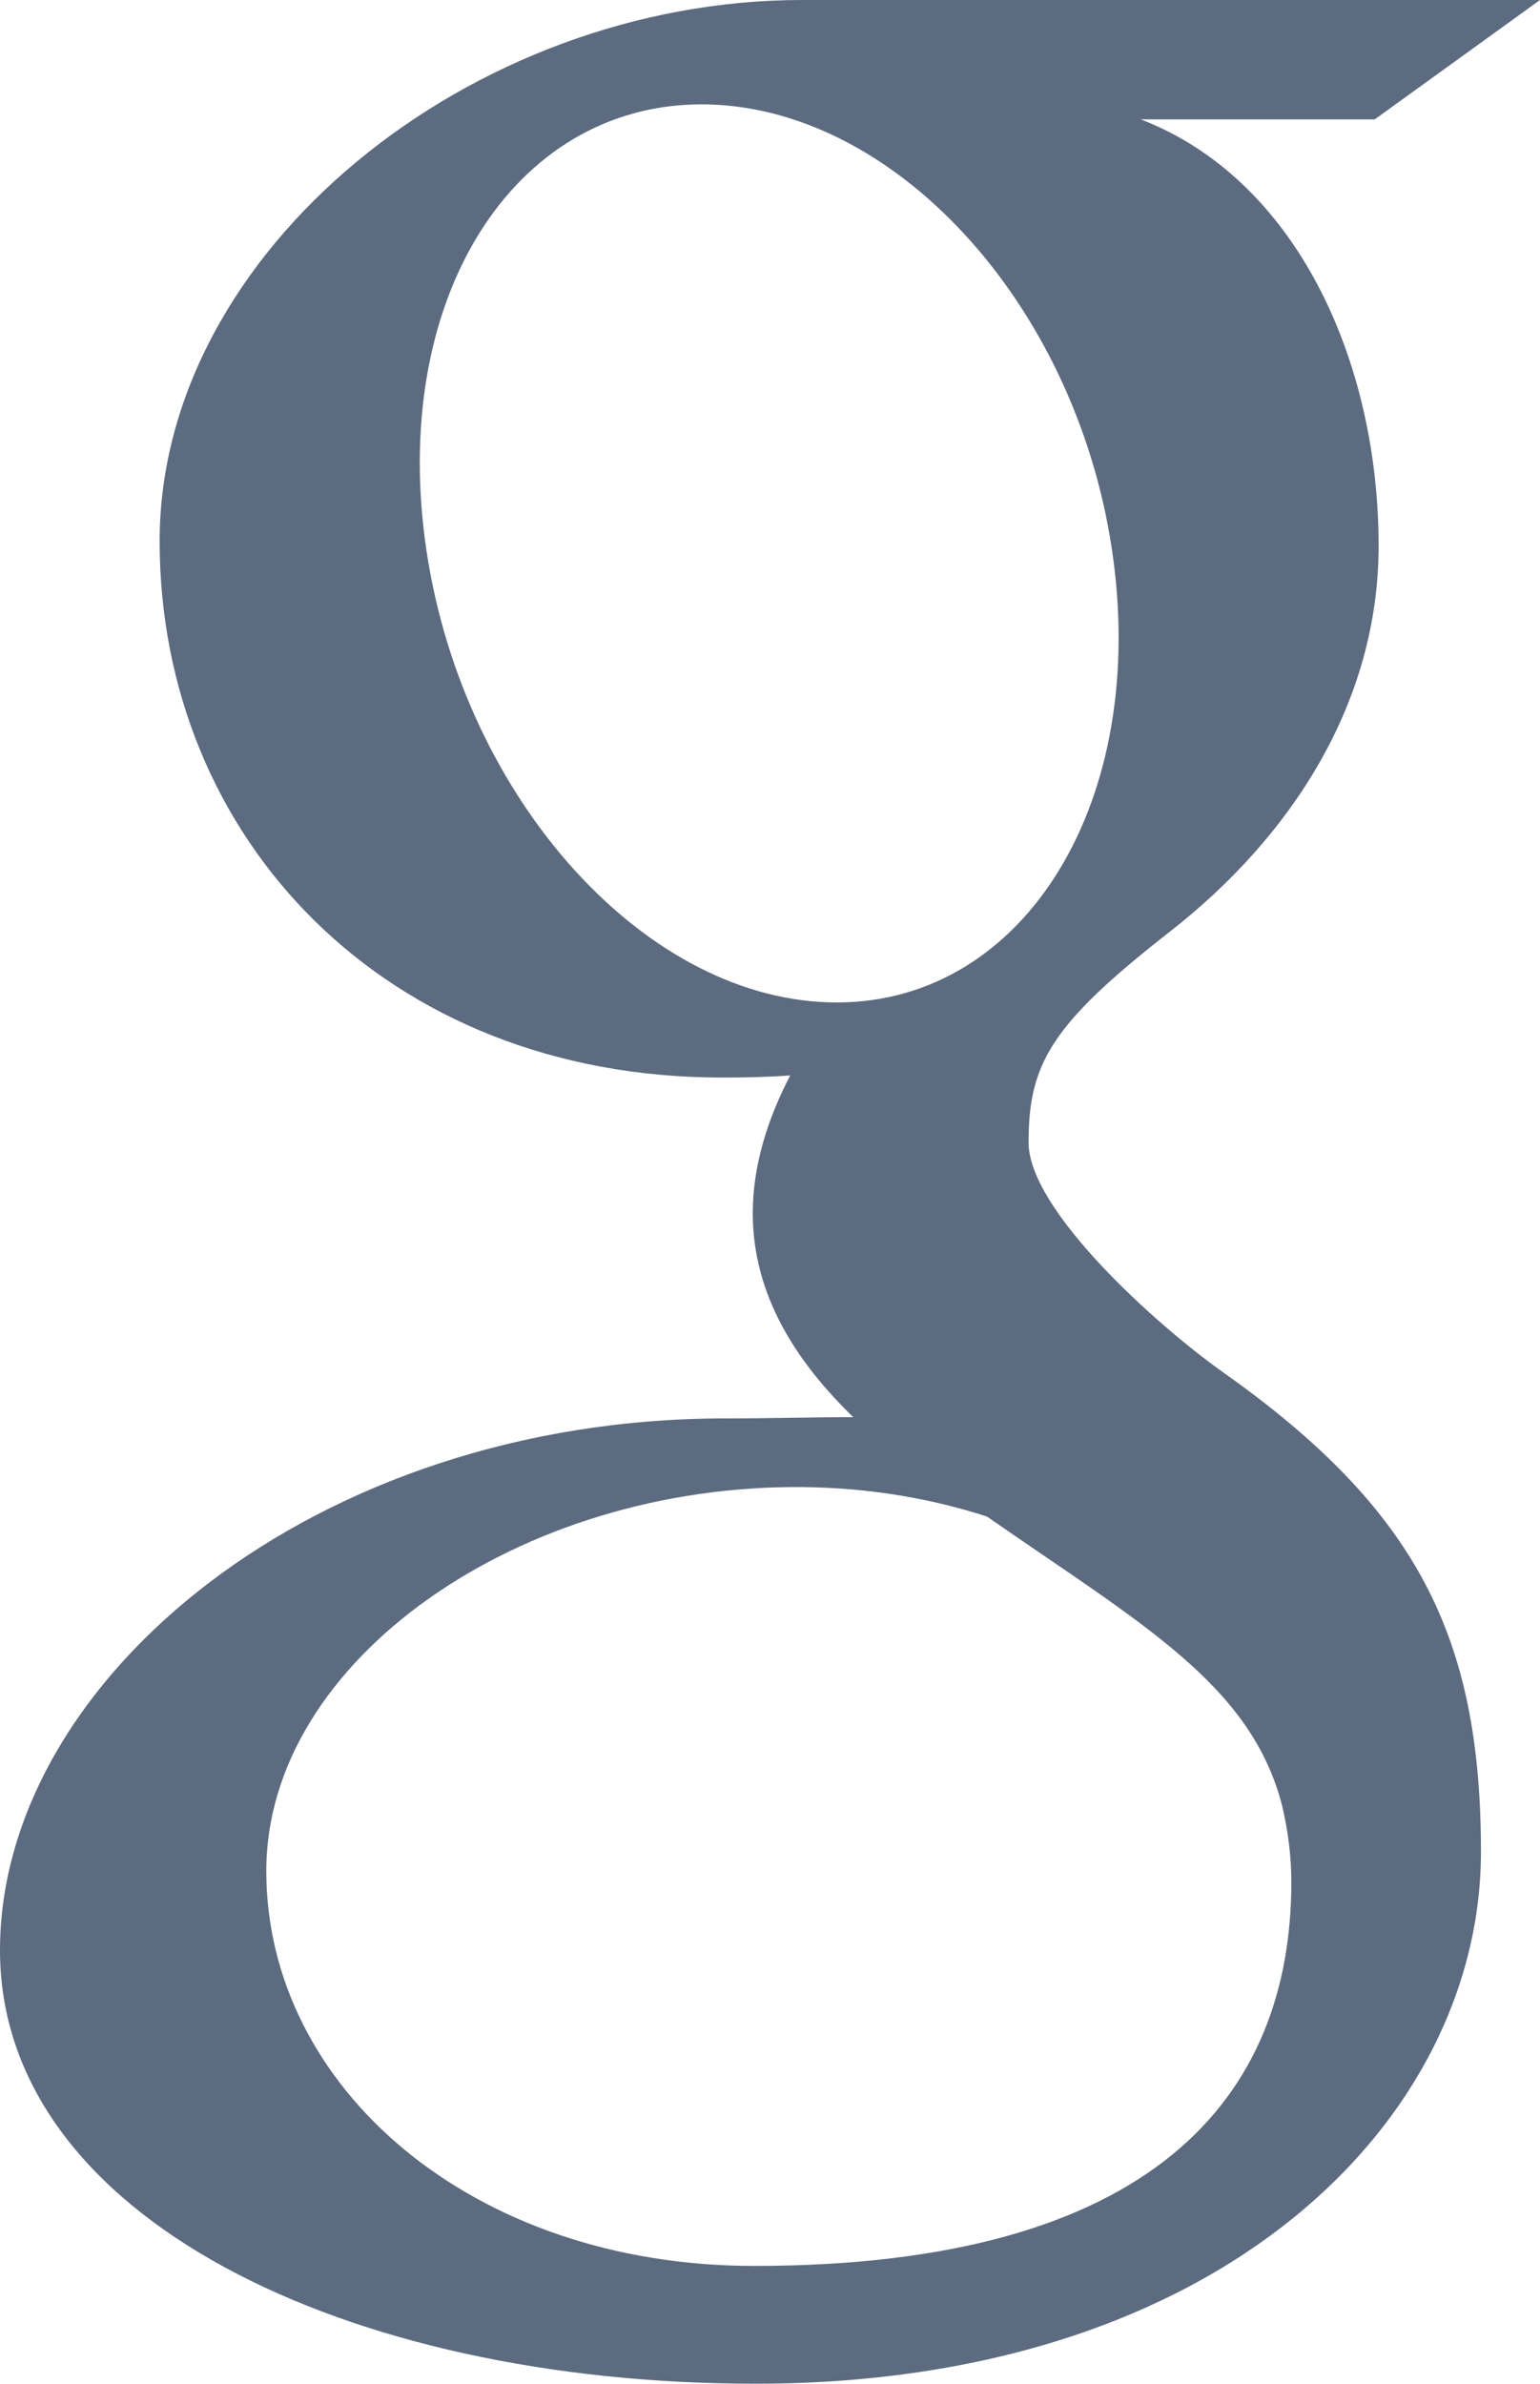
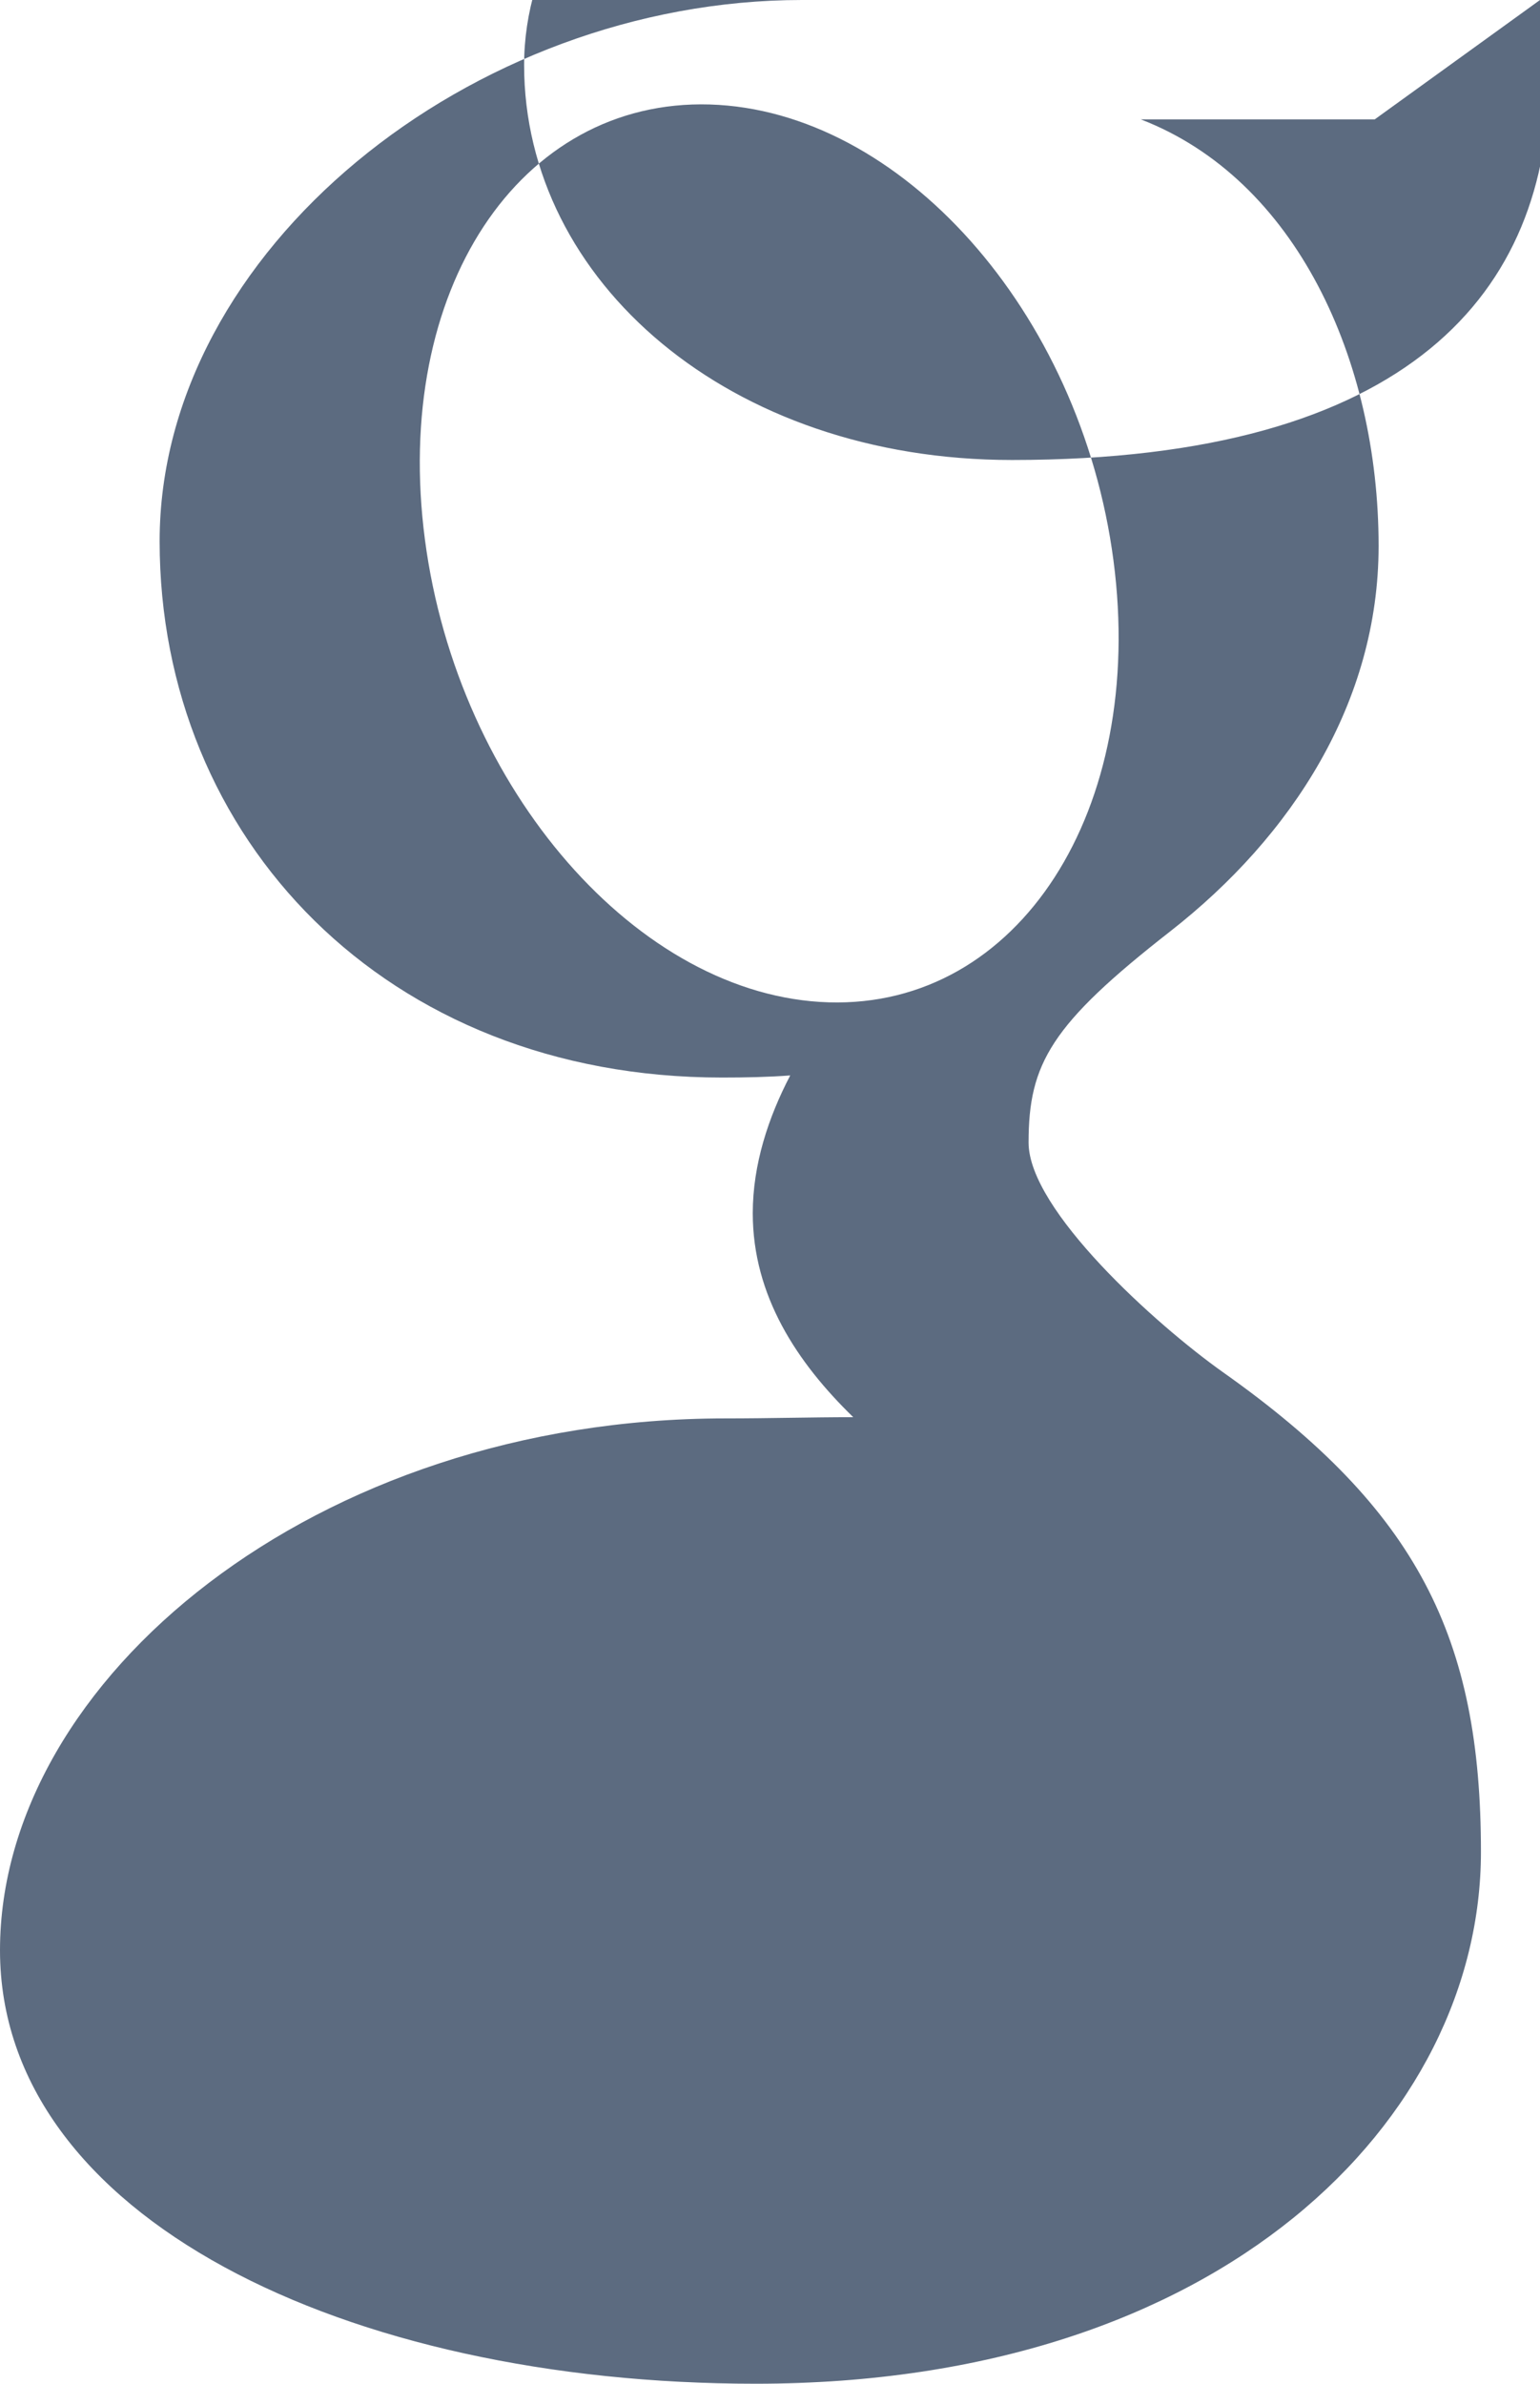
<svg xmlns="http://www.w3.org/2000/svg" xmlns:ns1="http://www.inkscape.org/namespaces/inkscape" xmlns:ns2="http://sodipodi.sourceforge.net/DTD/sodipodi-0.dtd" version="1.1" id="Calque_1" x="0px" y="0px" width="17.471" height="27.035" viewBox="0 0 17.471 27.035" enable-background="new 0 0 32 32" xml:space="preserve" ns1:version="0.48.4 r9939" ns2:docname="google.svg">
  <defs id="defs7" />
  <ns2:namedview pagecolor="#ffffff" bordercolor="#666666" borderopacity="1" objecttolerance="10" gridtolerance="10" guidetolerance="10" ns1:pageopacity="0" ns1:pageshadow="2" ns1:window-width="640" ns1:window-height="480" id="namedview5" showgrid="false" fit-margin-top="0" fit-margin-left="0" fit-margin-right="0" fit-margin-bottom="0" ns1:zoom="7.375" ns1:cx="8.798" ns1:cy="13.035" ns1:window-x="0" ns1:window-y="0" ns1:window-maximized="0" ns1:current-layer="Calque_1" />
-   <path d="m 17.471,0 c 0,0 -6.28,0 -8.373,0 -3.754,0 -7.287,2.844 -7.287,6.138 0,3.366 2.559,6.083 6.378,6.083 0.266,0 0.524,-0.005 0.776,-0.024 -0.248,0.475 -0.425,1.009 -0.425,1.563 0,0.937 0.503,1.694 1.14,2.313 -0.481,0 -0.945,0.014 -1.452,0.014 -4.649,0 -8.228,2.961 -8.228,6.032 0,3.024 3.923,4.916 8.573,4.916 5.301,0 8.228,-3.009 8.228,-6.032 0,-2.425 -0.715,-3.877 -2.928,-5.441 -0.757,-0.537 -2.204,-1.839 -2.204,-2.604 0,-0.897 0.256,-1.34 1.607,-2.395 1.385,-1.082 2.364,-2.603 2.364,-4.372 0,-2.106 -0.938,-4.159 -2.698,-4.837 h 2.654 L 17.471,0 z m -2.925,20.482 c 0.066,0.281 0.104,0.569 0.104,0.863 0,2.444 -1.576,4.354 -6.094,4.354 -3.214,0 -5.535,-2.035 -5.535,-4.479 0,-2.395 2.879,-4.389 6.093,-4.354 0.75,0.008 1.45,0.129 2.083,0.334 1.746,1.214 2.996,1.9 3.349,3.282 l 0,0 z M 9.402,11.368 C 7.244,11.303 5.194,8.955 4.821,6.122 4.448,3.289 5.895,1.121 8.052,1.185 c 2.157,0.065 4.207,2.338 4.58,5.171 0.373,2.833 -1.075,5.077 -3.23,5.012 z" id="path3" ns1:connector-curvature="0" style="fill:#5c6b80" />
+   <path d="m 17.471,0 c 0,0 -6.28,0 -8.373,0 -3.754,0 -7.287,2.844 -7.287,6.138 0,3.366 2.559,6.083 6.378,6.083 0.266,0 0.524,-0.005 0.776,-0.024 -0.248,0.475 -0.425,1.009 -0.425,1.563 0,0.937 0.503,1.694 1.14,2.313 -0.481,0 -0.945,0.014 -1.452,0.014 -4.649,0 -8.228,2.961 -8.228,6.032 0,3.024 3.923,4.916 8.573,4.916 5.301,0 8.228,-3.009 8.228,-6.032 0,-2.425 -0.715,-3.877 -2.928,-5.441 -0.757,-0.537 -2.204,-1.839 -2.204,-2.604 0,-0.897 0.256,-1.34 1.607,-2.395 1.385,-1.082 2.364,-2.603 2.364,-4.372 0,-2.106 -0.938,-4.159 -2.698,-4.837 h 2.654 L 17.471,0 z c 0.066,0.281 0.104,0.569 0.104,0.863 0,2.444 -1.576,4.354 -6.094,4.354 -3.214,0 -5.535,-2.035 -5.535,-4.479 0,-2.395 2.879,-4.389 6.093,-4.354 0.75,0.008 1.45,0.129 2.083,0.334 1.746,1.214 2.996,1.9 3.349,3.282 l 0,0 z M 9.402,11.368 C 7.244,11.303 5.194,8.955 4.821,6.122 4.448,3.289 5.895,1.121 8.052,1.185 c 2.157,0.065 4.207,2.338 4.58,5.171 0.373,2.833 -1.075,5.077 -3.23,5.012 z" id="path3" ns1:connector-curvature="0" style="fill:#5c6b80" />
</svg>